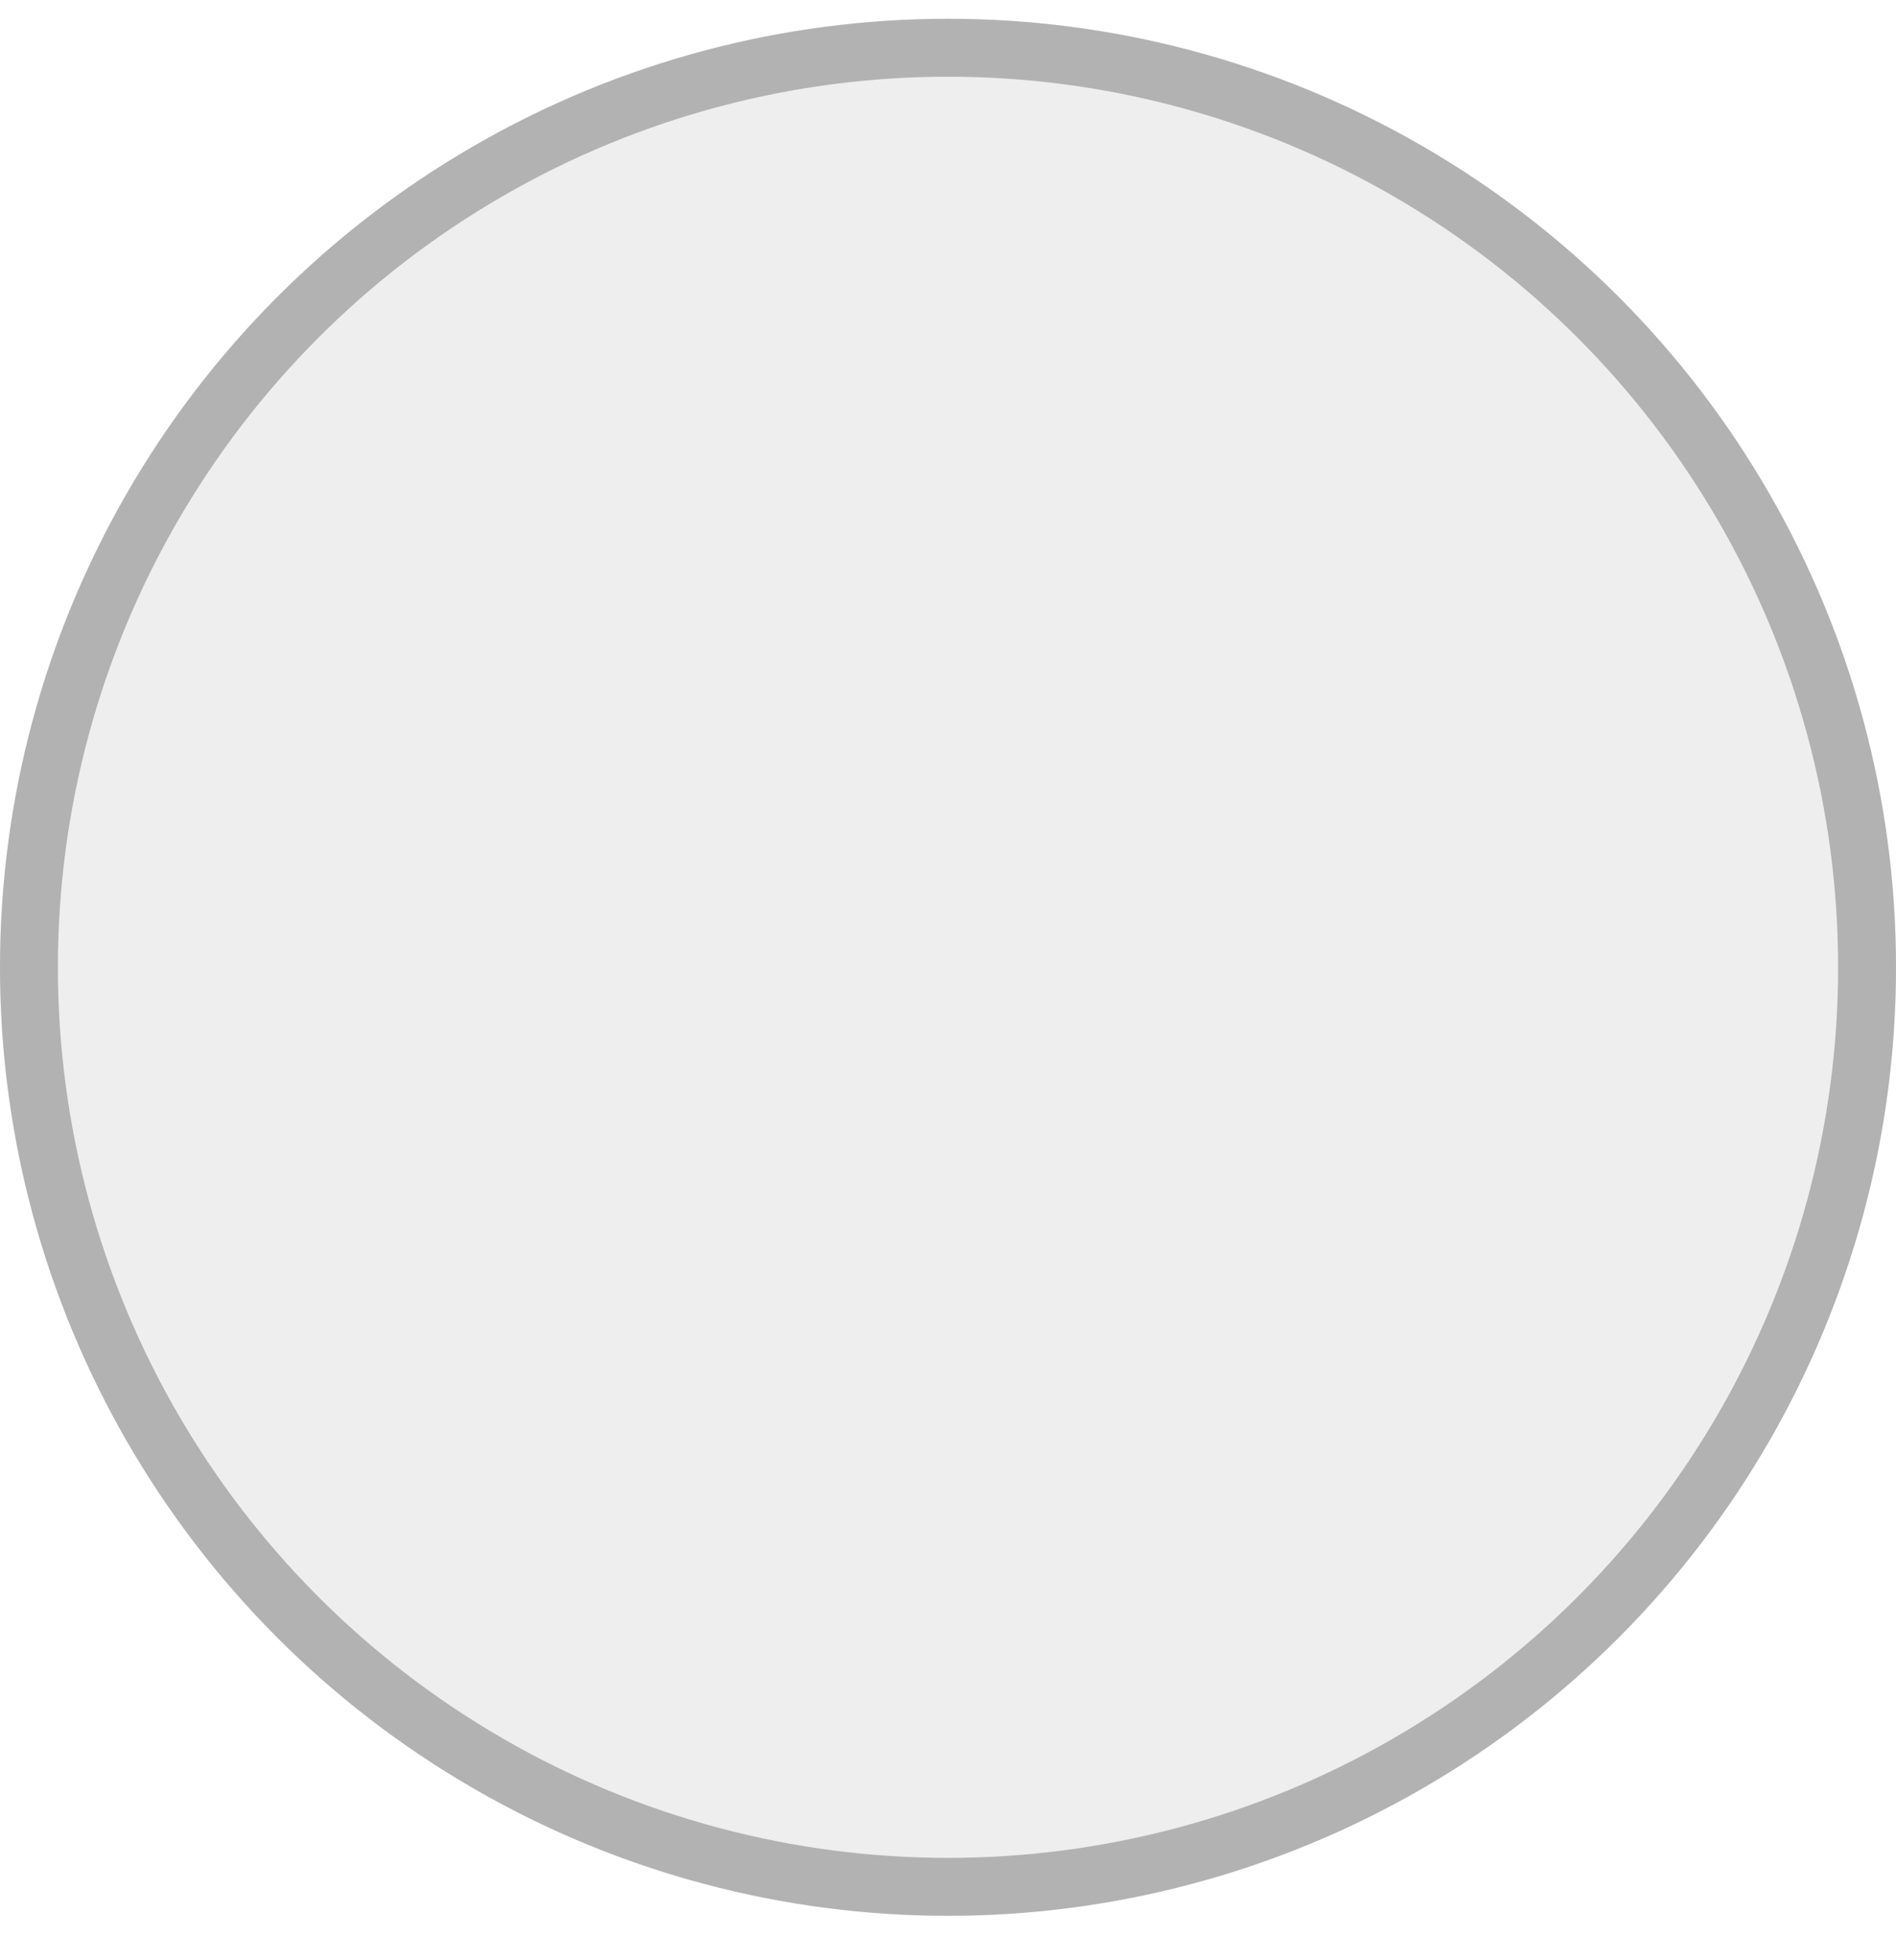
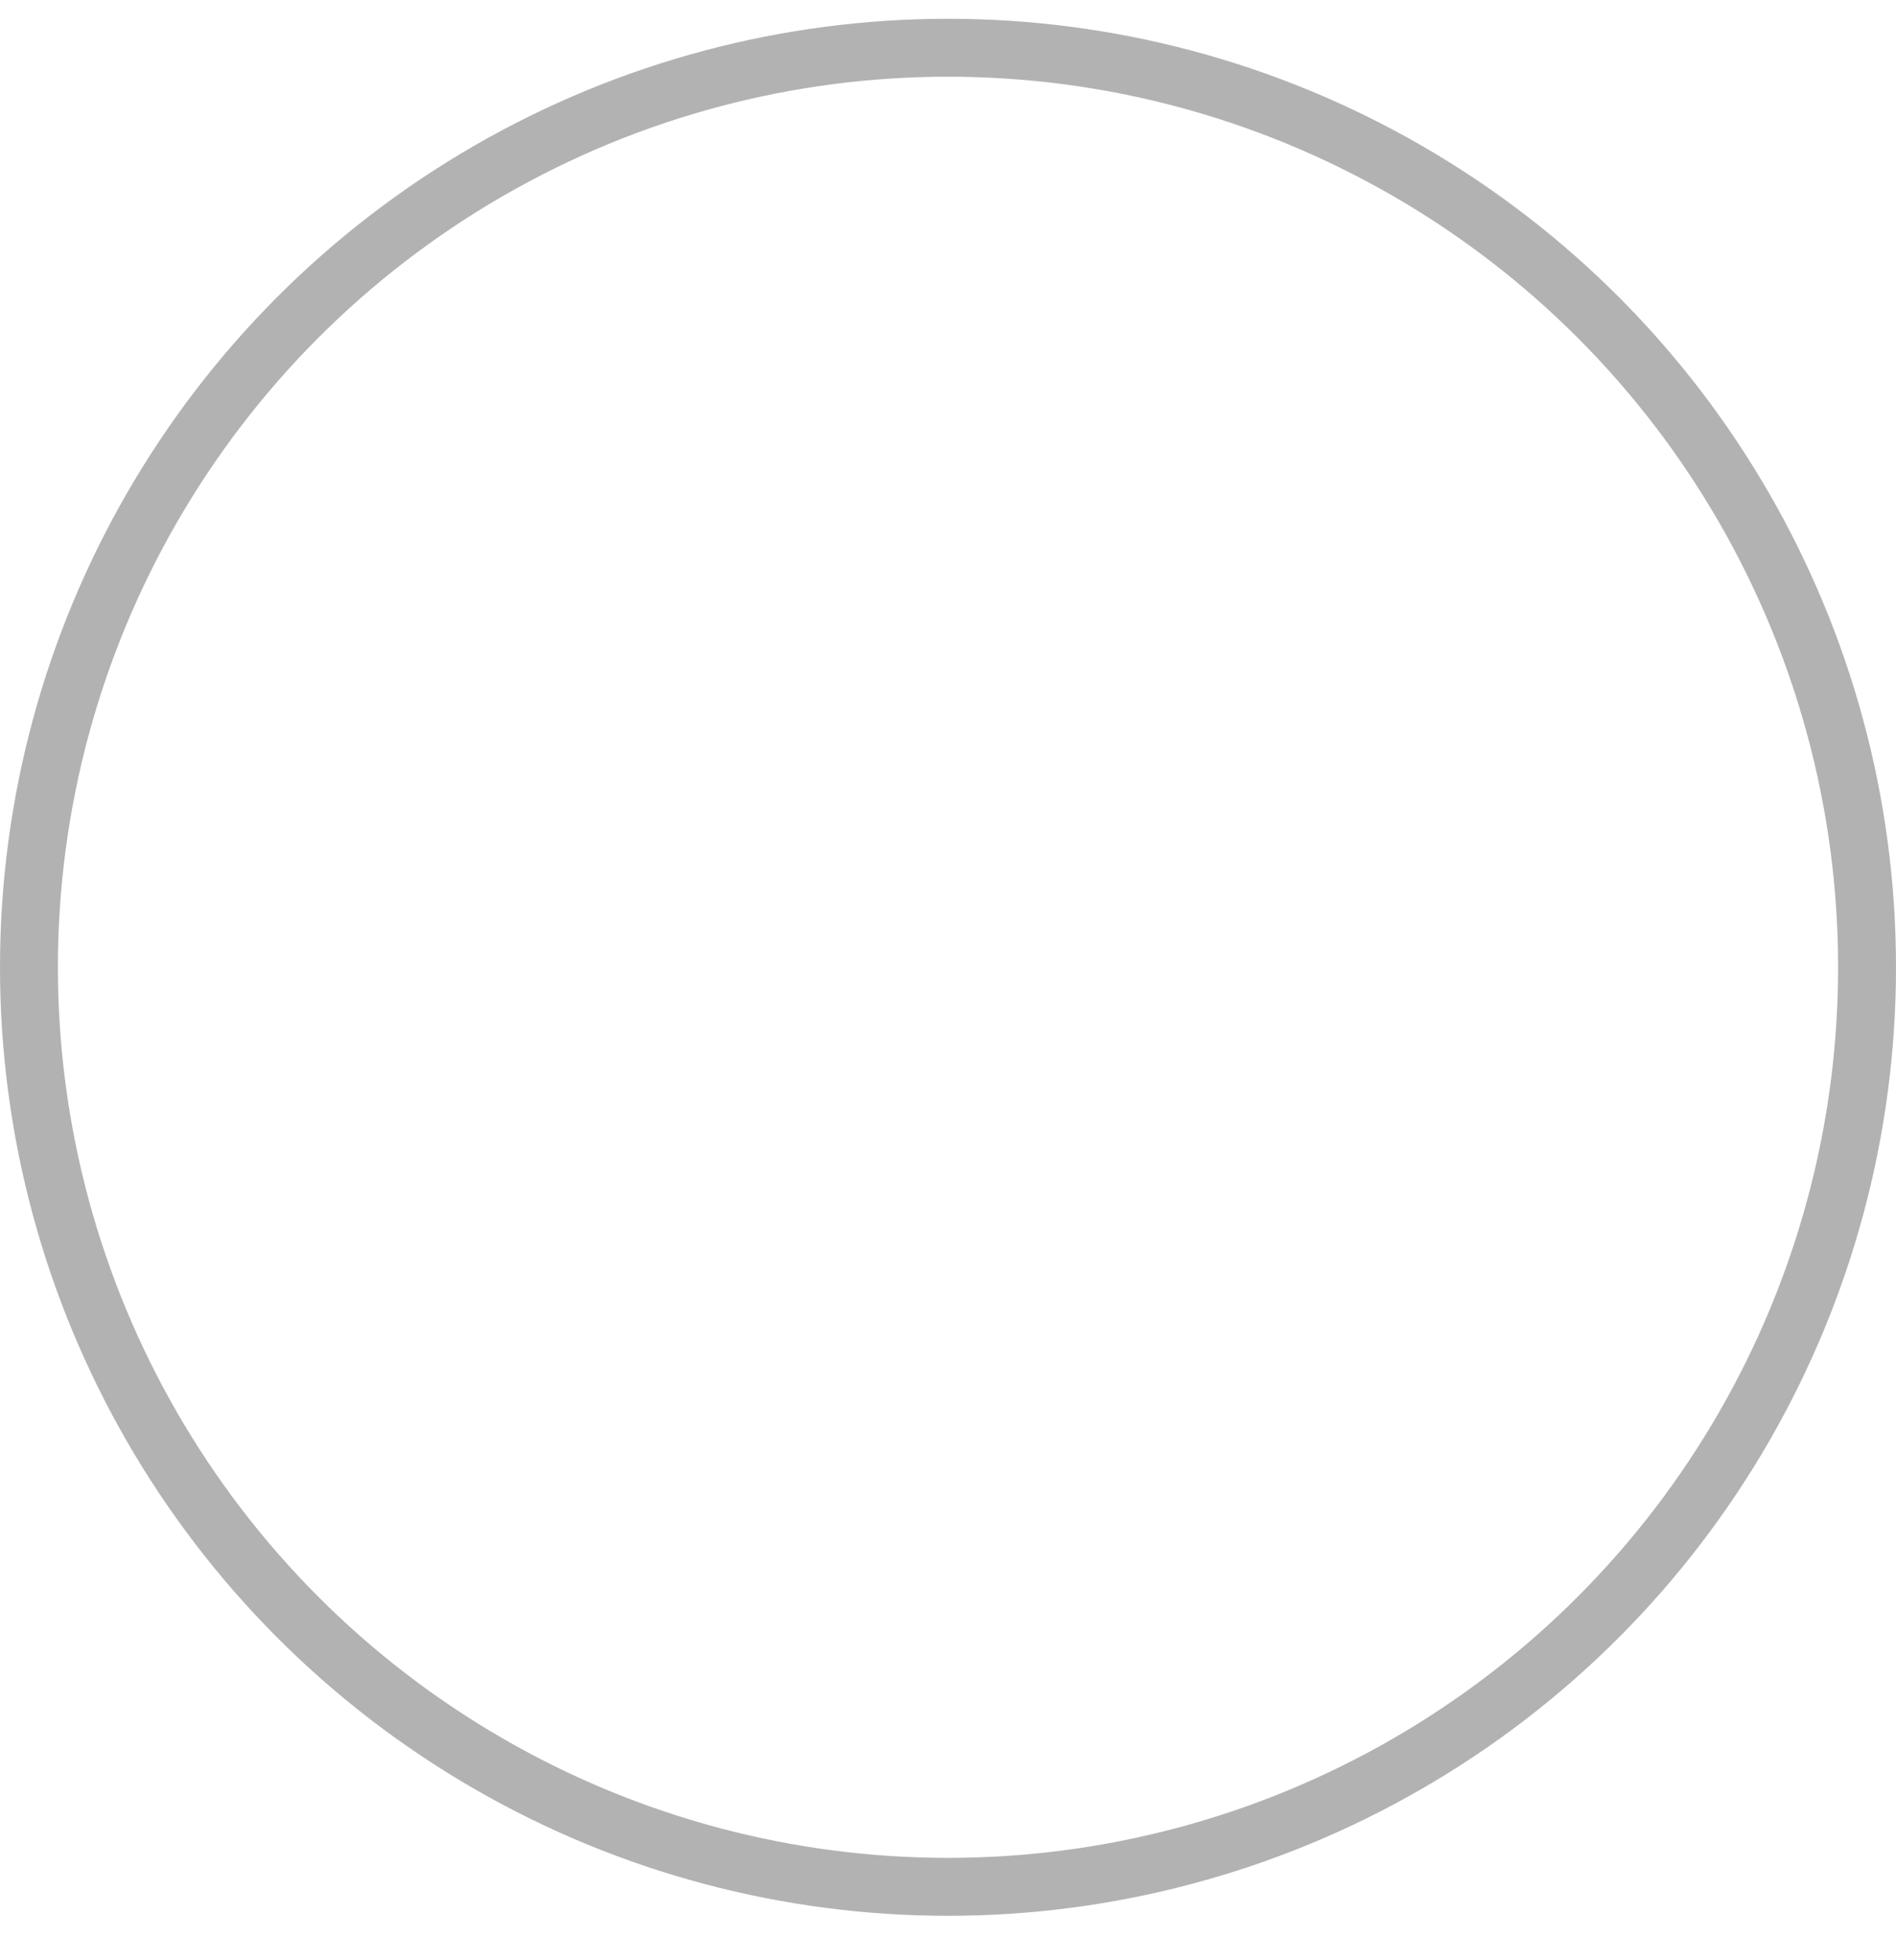
<svg xmlns="http://www.w3.org/2000/svg" width="30" height="31" viewBox="0 0 30 31" fill="none">
  <g filter="url(#filter0_i_216_3878)">
-     <circle cx="15" cy="15.297" r="15" fill="#EEEEEE" />
-   </g>
+     </g>
  <circle cx="15" cy="15.297" r="14.542" stroke="#B2B2B2" stroke-width="0.916" />
  <defs>
    <filter id="filter0_i_216_3878" x="0" y="0.297" width="30" height="30" filterUnits="userSpaceOnUse" color-interpolation-filters="sRGB">
      <feFlood flood-opacity="0" result="BackgroundImageFix" />
      <feBlend mode="normal" in="SourceGraphic" in2="BackgroundImageFix" result="shape" />
      <feColorMatrix in="SourceAlpha" type="matrix" values="0 0 0 0 0 0 0 0 0 0 0 0 0 0 0 0 0 0 127 0" result="hardAlpha" />
      <feOffset />
      <feGaussianBlur stdDeviation="5.494" />
      <feComposite in2="hardAlpha" operator="arithmetic" k2="-1" k3="1" />
      <feColorMatrix type="matrix" values="0 0 0 0 0.484 0 0 0 0 0.484 0 0 0 0 0.484 0 0 0 0.46 0" />
      <feBlend mode="normal" in2="shape" result="effect1_innerShadow_216_3878" />
    </filter>
  </defs>
</svg>